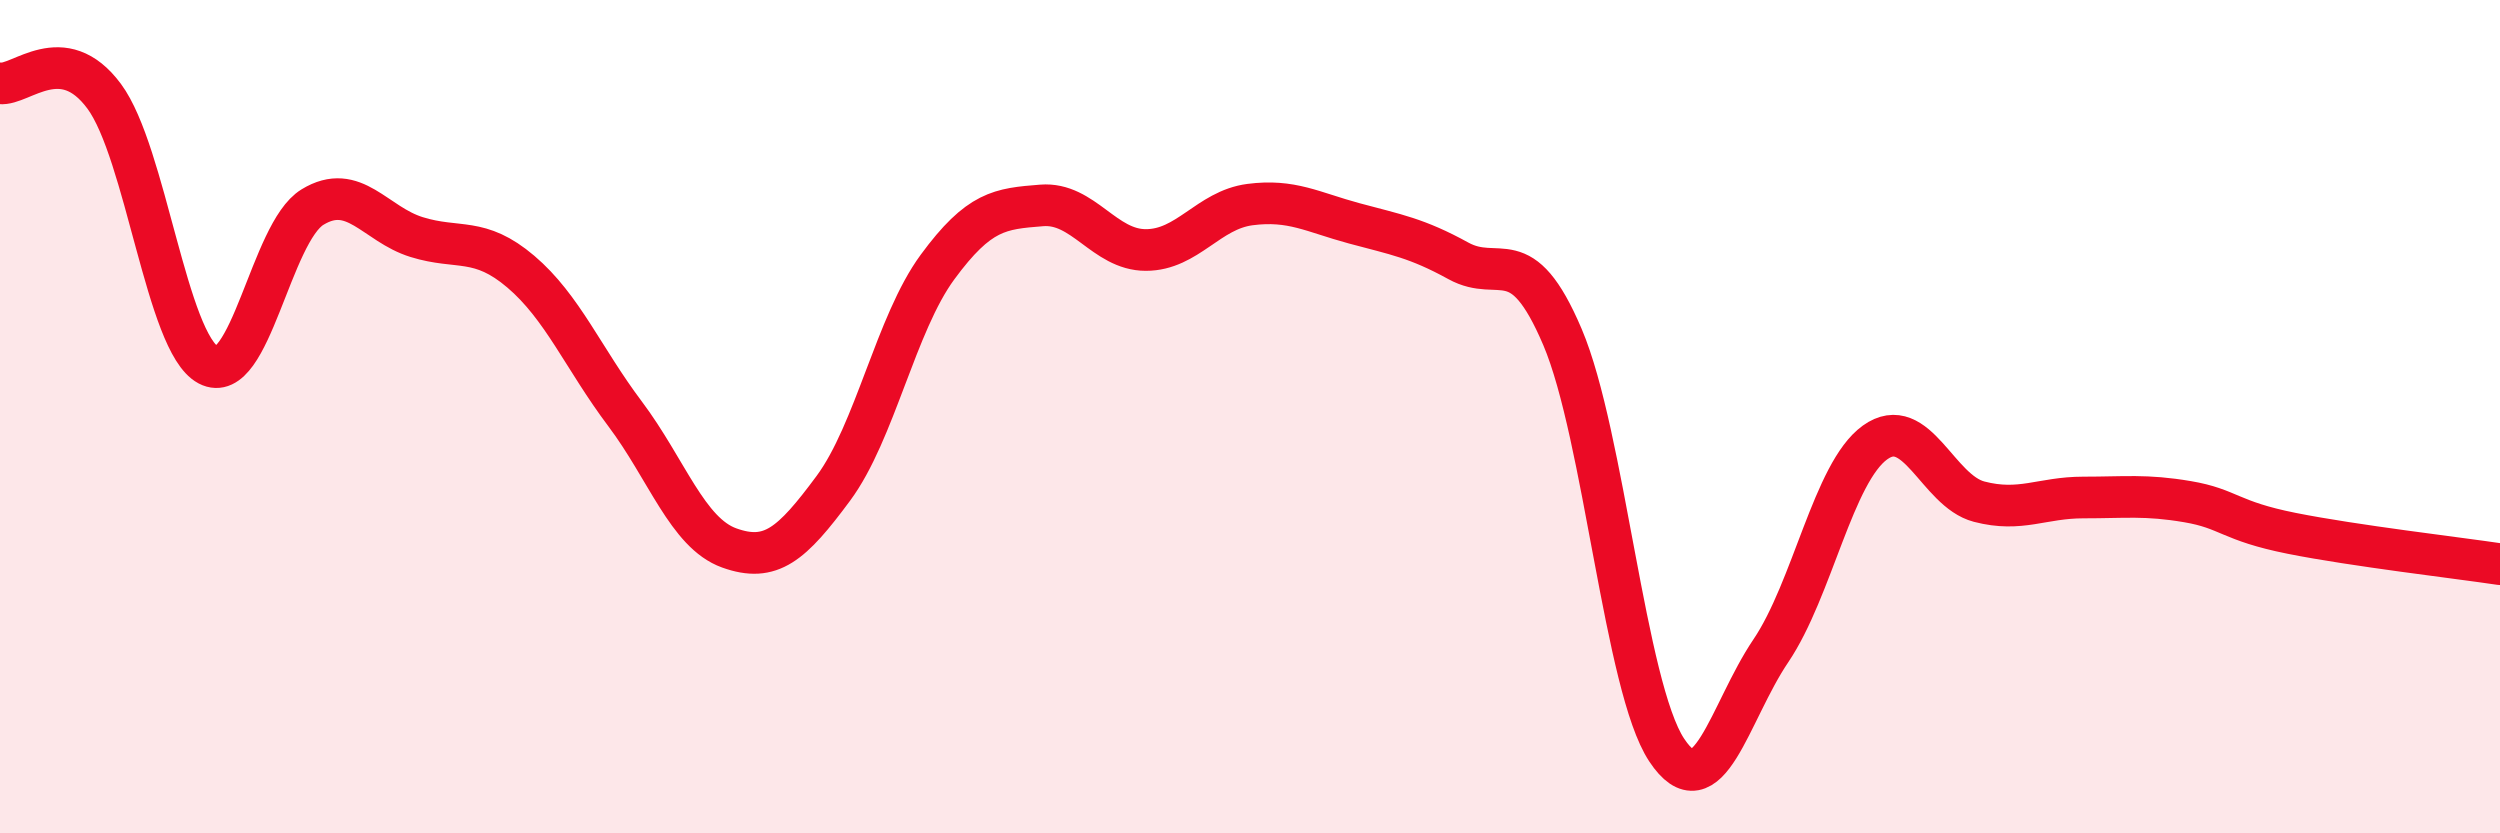
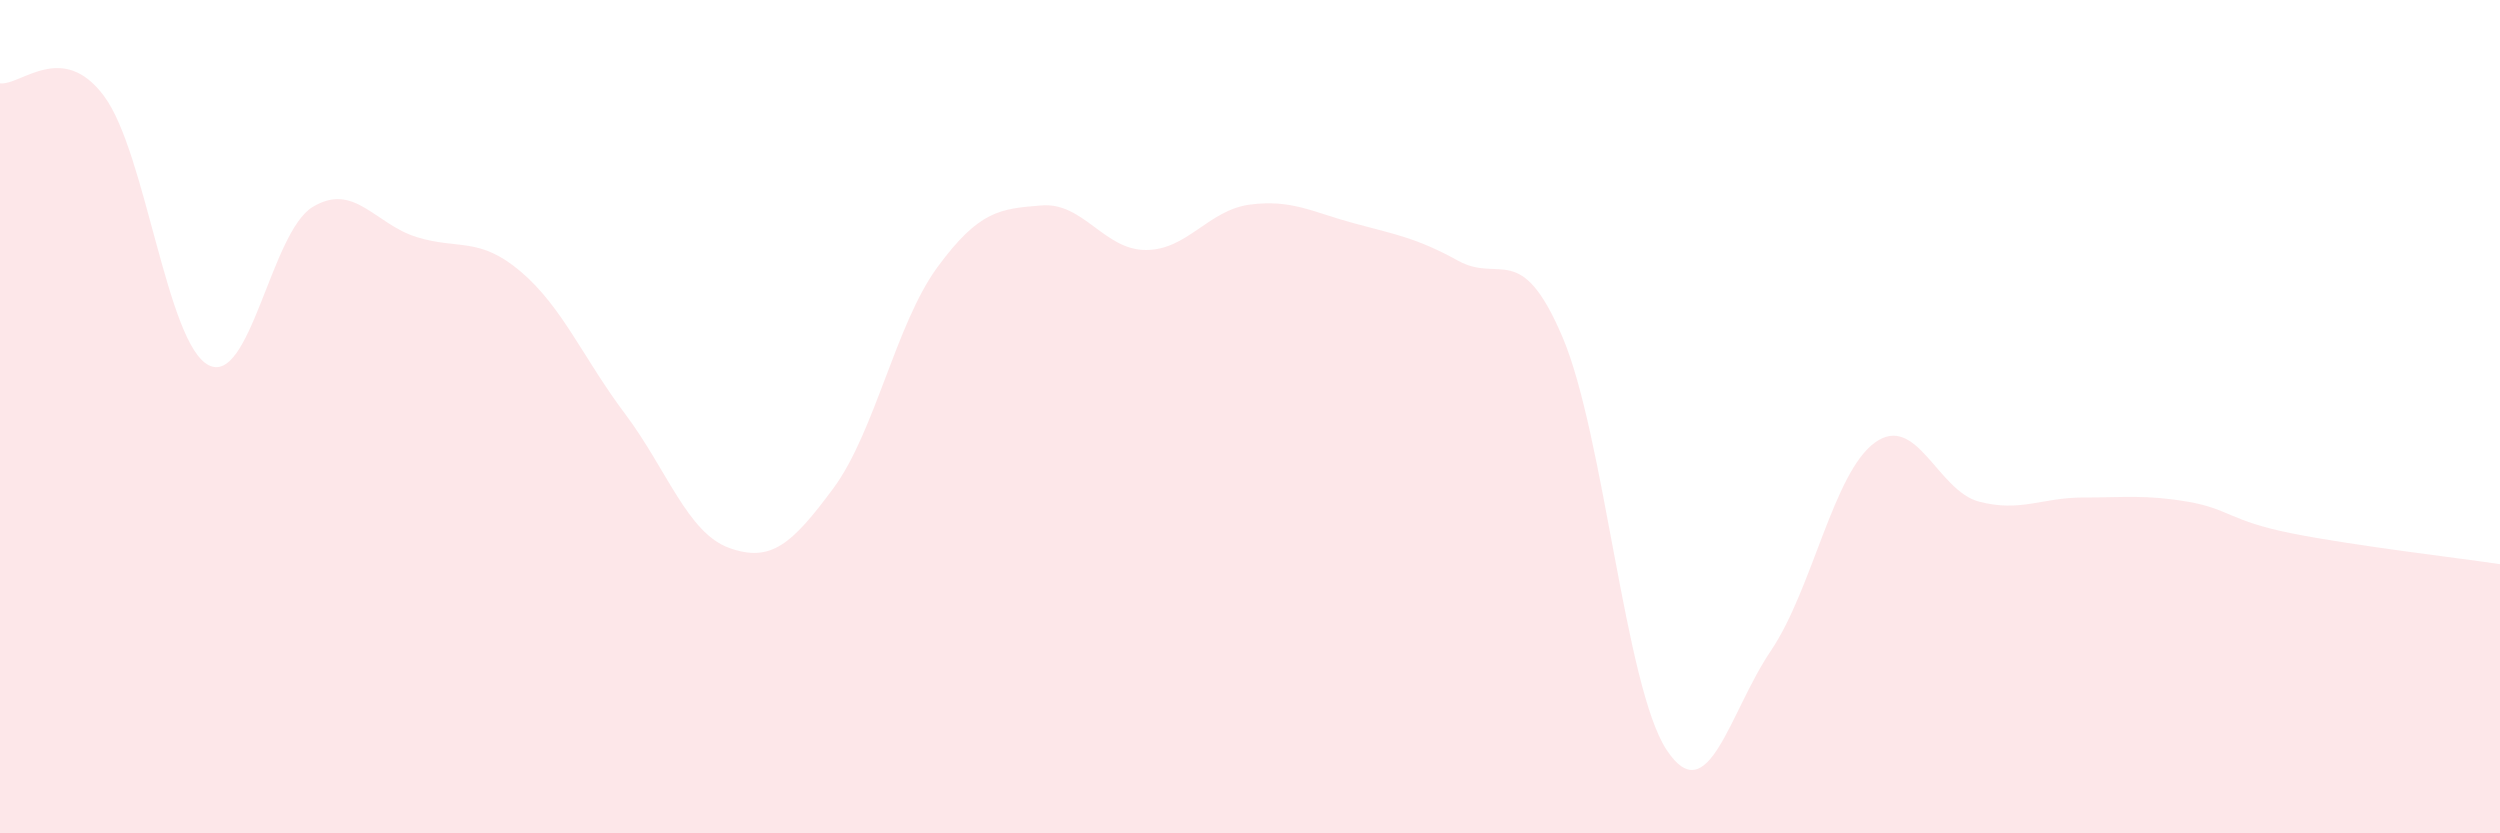
<svg xmlns="http://www.w3.org/2000/svg" width="60" height="20" viewBox="0 0 60 20">
  <path d="M 0,2 C 0.5,2.06 1.5,0.96 2.5,2.31 C 3.5,3.66 4,8.23 5,8.76 C 6,9.29 6.5,5.58 7.5,4.97 C 8.5,4.36 9,5.38 10,5.69 C 11,6 11.5,5.67 12.5,6.52 C 13.5,7.37 14,8.6 15,9.93 C 16,11.26 16.5,12.79 17.5,13.15 C 18.5,13.51 19,13.07 20,11.72 C 21,10.37 21.5,7.77 22.5,6.41 C 23.5,5.05 24,5.01 25,4.93 C 26,4.85 26.5,6 27.5,6 C 28.5,6 29,5.04 30,4.91 C 31,4.78 31.5,5.09 32.5,5.36 C 33.5,5.63 34,5.71 35,6.26 C 36,6.81 36.5,5.74 37.5,8.09 C 38.5,10.44 39,16.49 40,18 C 41,19.51 41.5,17.1 42.5,15.62 C 43.5,14.14 44,11.34 45,10.62 C 46,9.9 46.5,11.78 47.5,12.04 C 48.5,12.3 49,11.94 50,11.94 C 51,11.94 51.5,11.87 52.5,12.04 C 53.5,12.21 53.5,12.5 55,12.8 C 56.5,13.1 59,13.39 60,13.54L60 20L0 20Z" fill="#EB0A25" opacity="0.1" stroke-linecap="round" stroke-linejoin="round" />
-   <path d="M 0,2 C 0.5,2.06 1.5,0.96 2.5,2.31 C 3.5,3.66 4,8.23 5,8.76 C 6,9.29 6.5,5.58 7.5,4.97 C 8.5,4.36 9,5.38 10,5.69 C 11,6 11.5,5.67 12.5,6.52 C 13.5,7.37 14,8.6 15,9.93 C 16,11.26 16.5,12.79 17.5,13.15 C 18.5,13.51 19,13.07 20,11.72 C 21,10.37 21.5,7.77 22.5,6.41 C 23.5,5.05 24,5.01 25,4.93 C 26,4.85 26.5,6 27.5,6 C 28.5,6 29,5.04 30,4.91 C 31,4.78 31.5,5.09 32.5,5.36 C 33.5,5.63 34,5.71 35,6.26 C 36,6.81 36.5,5.74 37.5,8.09 C 38.5,10.44 39,16.49 40,18 C 41,19.51 41.5,17.1 42.5,15.62 C 43.5,14.14 44,11.34 45,10.62 C 46,9.9 46.5,11.78 47.5,12.04 C 48.5,12.3 49,11.94 50,11.94 C 51,11.94 51.5,11.87 52.5,12.04 C 53.5,12.21 53.5,12.5 55,12.8 C 56.5,13.1 59,13.39 60,13.54" stroke="#EB0A25" stroke-width="1" fill="none" stroke-linecap="round" stroke-linejoin="round" />
</svg>